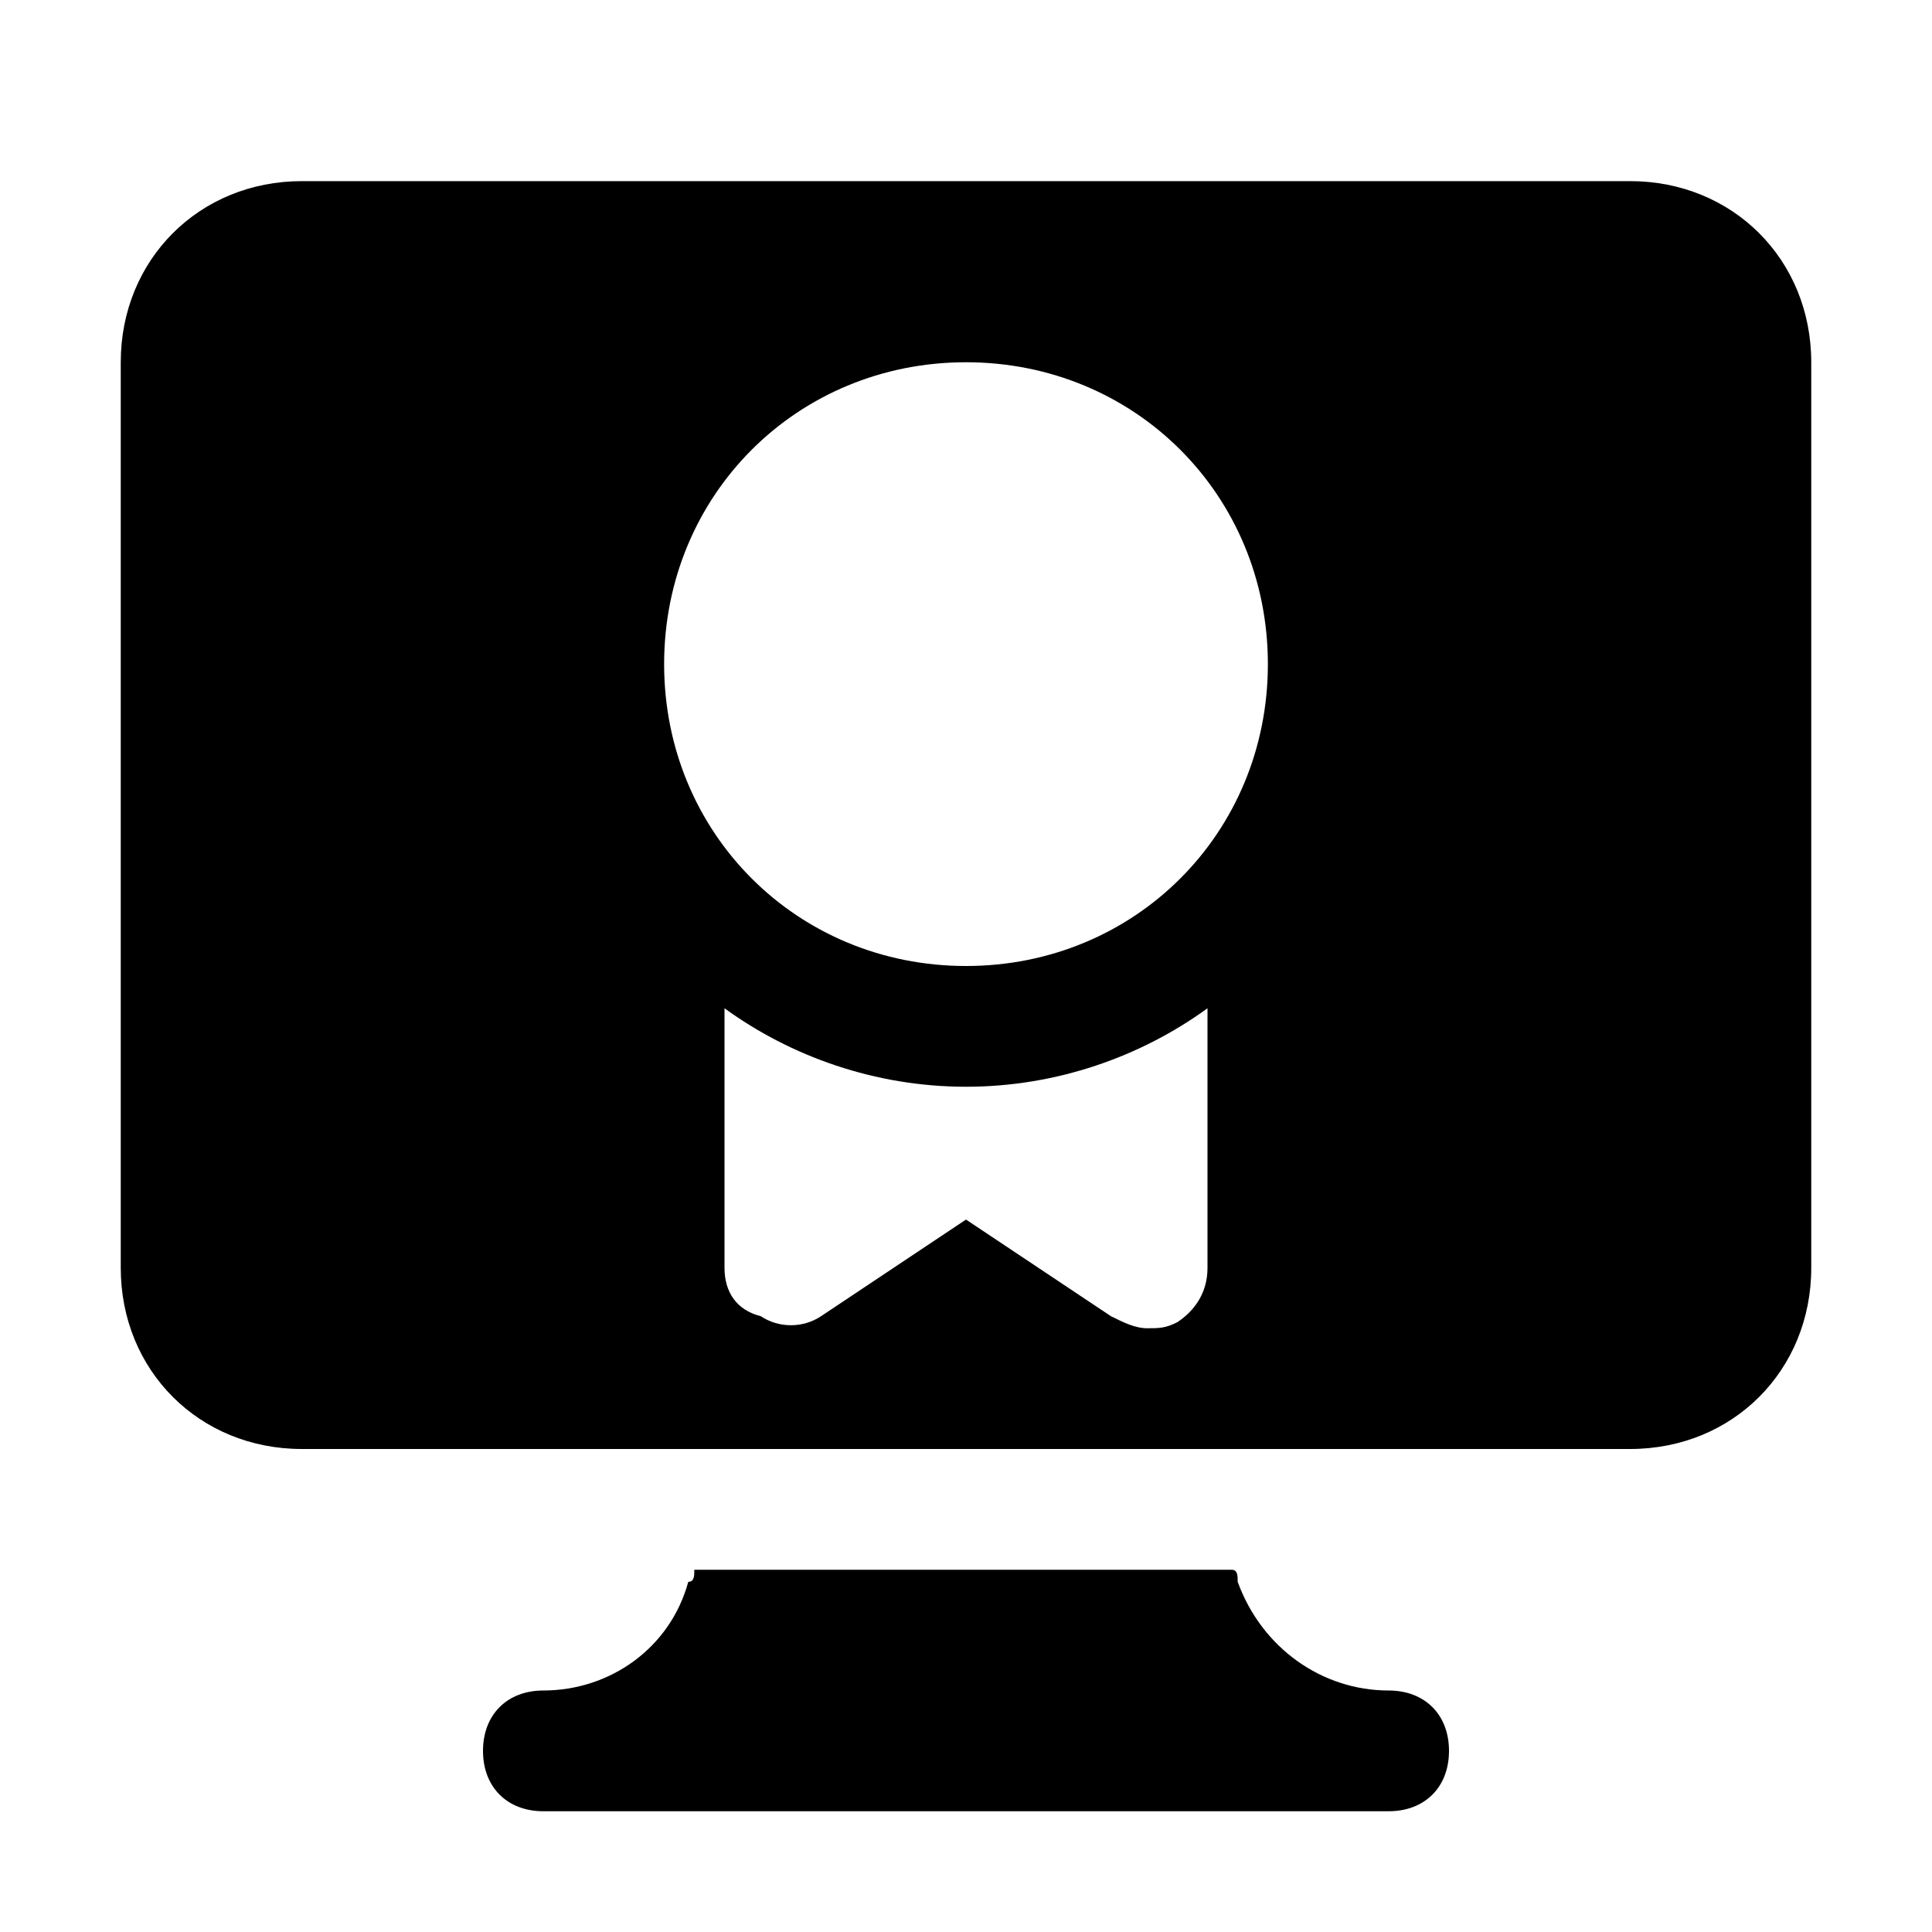
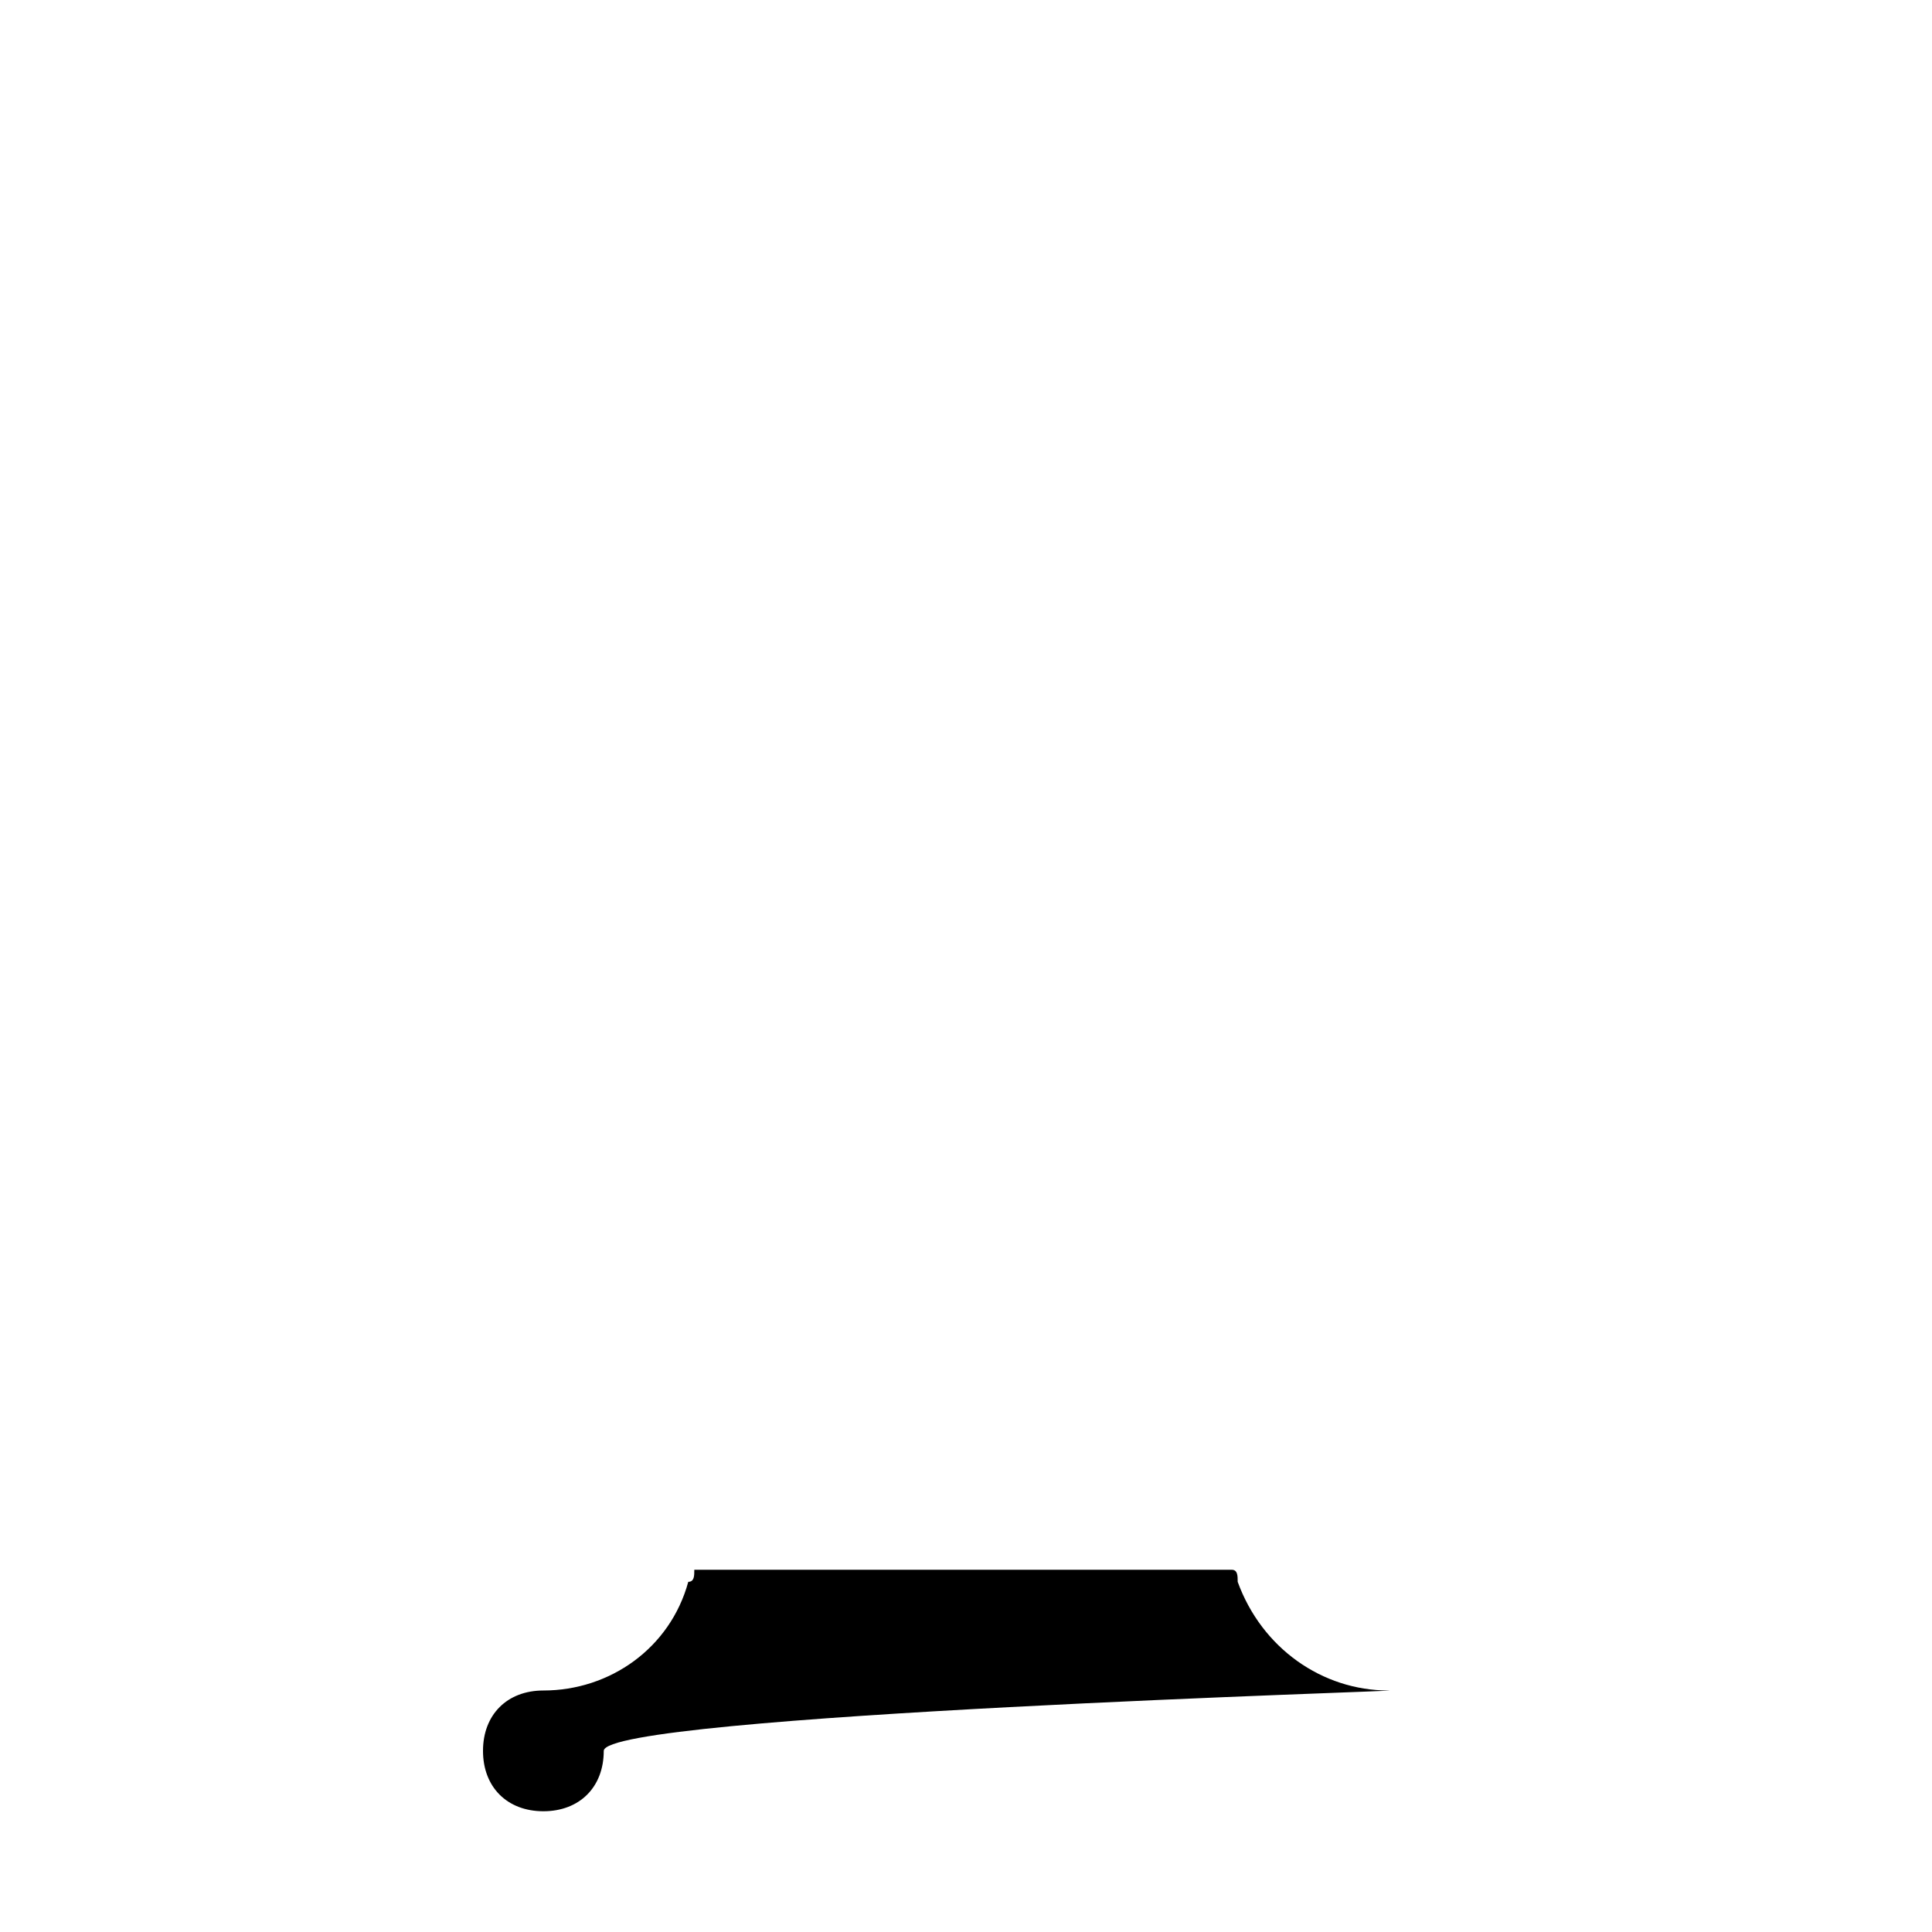
<svg xmlns="http://www.w3.org/2000/svg" fill="#000000" height="800px" width="800px" version="1.1" id="Icons" viewBox="0 0 32 32" xml:space="preserve">
-   <path d="M23,28L23,28c-1.1,0-2.1-0.7-2.5-1.8c0-0.1,0-0.2-0.1-0.2h-8.9c0,0.1,0,0.2-0.1,0.2C11.1,27.3,10.1,28,9,28h0  c-0.6,0-1,0.4-1,1s0.4,1,1,1h14c0.6,0,1-0.4,1-1S23.6,28,23,28z" />
-   <path d="M27,3H5C3.3,3,2,4.3,2,6v15c0,1.7,1.3,3,3,3h6.9h8.1H27c1.7,0,3-1.3,3-3V6C30,4.3,28.7,3,27,3z M20,21  c0,0.4-0.2,0.7-0.5,0.9C19.3,22,19.2,22,19,22c-0.2,0-0.4-0.1-0.6-0.2L16,20.2l-2.4,1.6c-0.3,0.2-0.7,0.2-1,0  C12.2,21.7,12,21.4,12,21v-4.3c1.1,0.8,2.5,1.3,4,1.3c1.5,0,2.9-0.5,4-1.3V21z M16,16c-2.8,0-5-2.2-5-5s2.2-5,5-5s5,2.2,5,5  S18.8,16,16,16z" />
+   <path d="M23,28L23,28c-1.1,0-2.1-0.7-2.5-1.8c0-0.1,0-0.2-0.1-0.2h-8.9c0,0.1,0,0.2-0.1,0.2C11.1,27.3,10.1,28,9,28h0  c-0.6,0-1,0.4-1,1s0.4,1,1,1c0.6,0,1-0.4,1-1S23.6,28,23,28z" />
</svg>